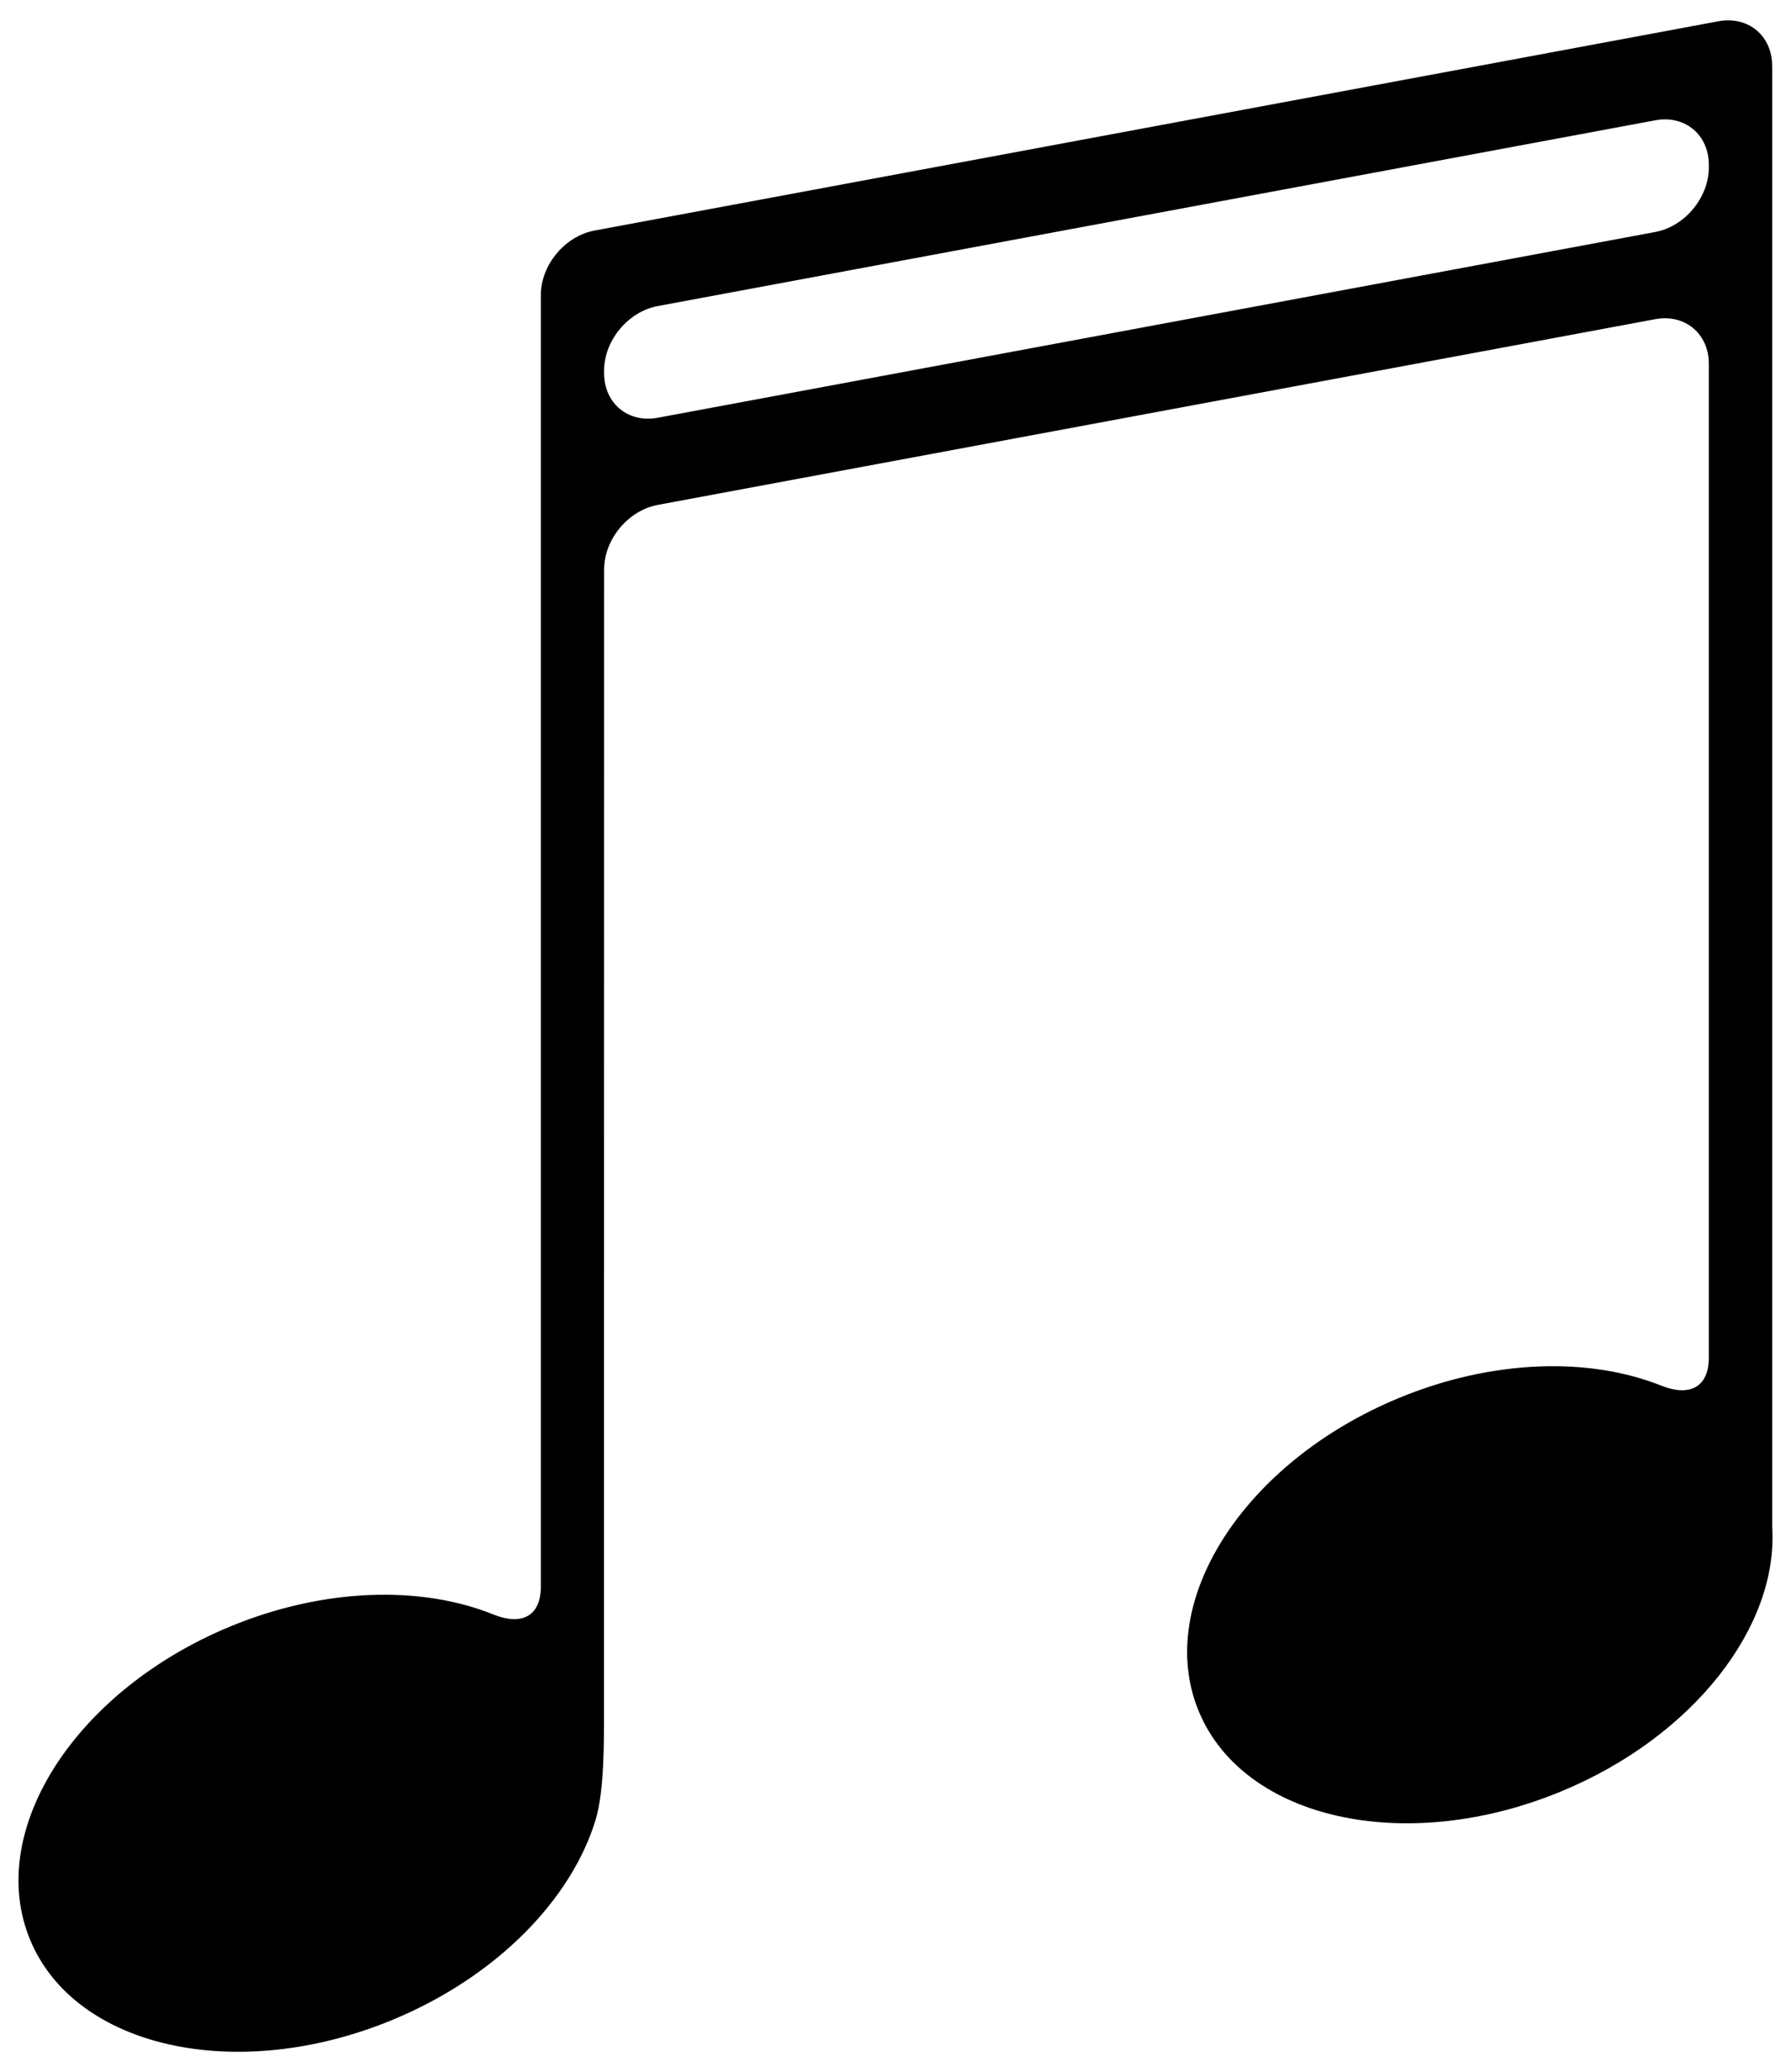
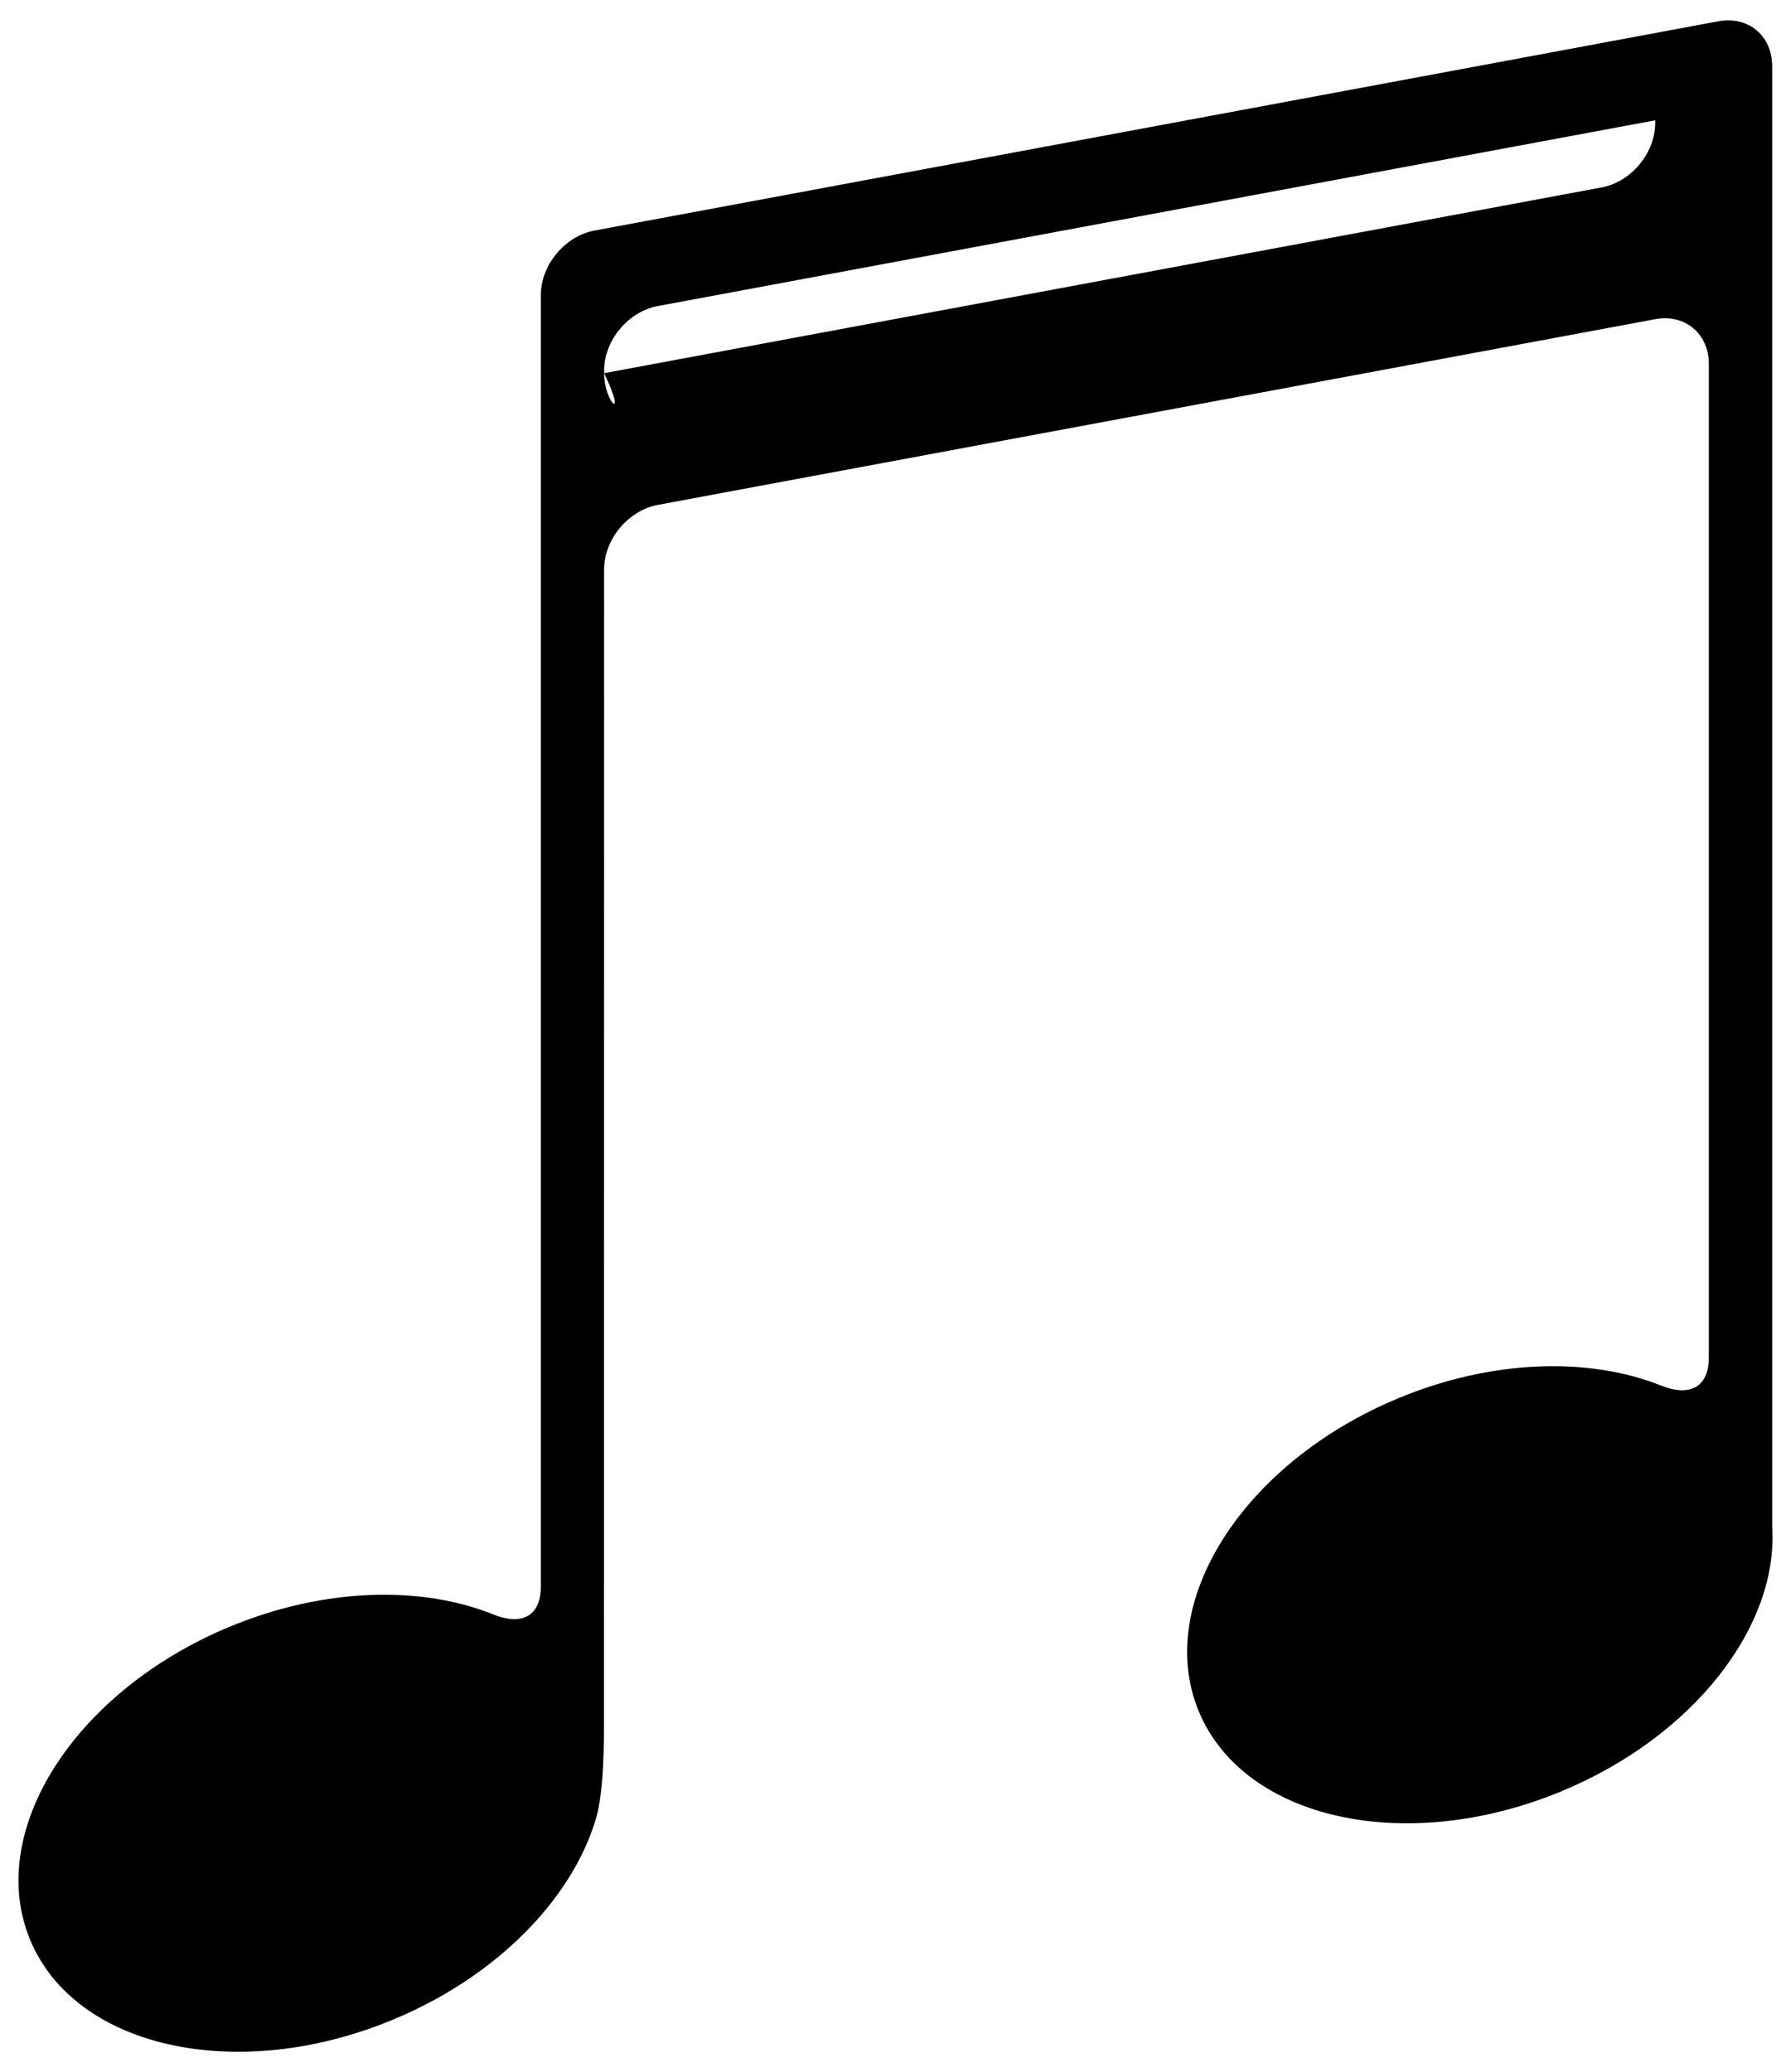
<svg xmlns="http://www.w3.org/2000/svg" version="1.1" x="0px" y="0px" viewBox="0 0 441 510" style="enable-background:new 0 0 441 510;" xml:space="preserve">
-   <path d="M436.36,16.21c0-7.42-5.91-12.33-13.21-10.98L146.37,56.75c-7.29,1.36-13.2,8.48-13.2,15.88v317.84  c0,7.43-4.8,9.66-11.68,6.9c-17.65-7.13-41.57-6.66-64.87,2.98C18.38,416.2-3.66,450.7,7.41,477.42  c11.06,26.72,51.04,35.55,89.28,19.7c25.72-10.65,44.07-29.75,49.97-49.23c2.15-7.1,2.06-19.22,2.06-26.66  c0.02-50.72,0.03-230.34,0.03-281.06c0-7.42,5.91-14.53,13.21-15.9l245.61-45.71c7.29-1.36,13.2,3.57,13.2,10.97v244.58  c0,7.42-4.82,9.69-11.7,6.94c-17.63-7.05-41.47-6.55-64.69,3.06c-38.24,15.85-60.28,50.37-49.21,77.08  c11.08,26.72,51.05,35.54,89.29,19.7c32.68-13.53,53.45-40.7,51.91-65V16.21H436.36z M148.75,91.85v-0.63  c0-7.42,5.91-14.54,13.21-15.89l245.61-45.72c7.29-1.37,13.2,3.55,13.2,10.97v0.63c0,7.4-5.91,14.54-13.2,15.89l-245.61,45.72  C154.66,104.18,148.75,99.27,148.75,91.85z" />
+   <path d="M436.36,16.21c0-7.42-5.91-12.33-13.21-10.98L146.37,56.75c-7.29,1.36-13.2,8.48-13.2,15.88v317.84  c0,7.43-4.8,9.66-11.68,6.9c-17.65-7.13-41.57-6.66-64.87,2.98C18.38,416.2-3.66,450.7,7.41,477.42  c11.06,26.72,51.04,35.55,89.28,19.7c25.72-10.65,44.07-29.75,49.97-49.23c2.15-7.1,2.06-19.22,2.06-26.66  c0.02-50.72,0.03-230.34,0.03-281.06c0-7.42,5.91-14.53,13.21-15.9l245.61-45.71c7.29-1.36,13.2,3.57,13.2,10.97v244.58  c0,7.42-4.82,9.69-11.7,6.94c-17.63-7.05-41.47-6.55-64.69,3.06c-38.24,15.85-60.28,50.37-49.21,77.08  c11.08,26.72,51.05,35.54,89.29,19.7c32.68-13.53,53.45-40.7,51.91-65V16.21H436.36z M148.75,91.85v-0.63  c0-7.42,5.91-14.54,13.21-15.89l245.61-45.72v0.63c0,7.4-5.91,14.54-13.2,15.89l-245.61,45.72  C154.66,104.18,148.75,99.27,148.75,91.85z" />
</svg>